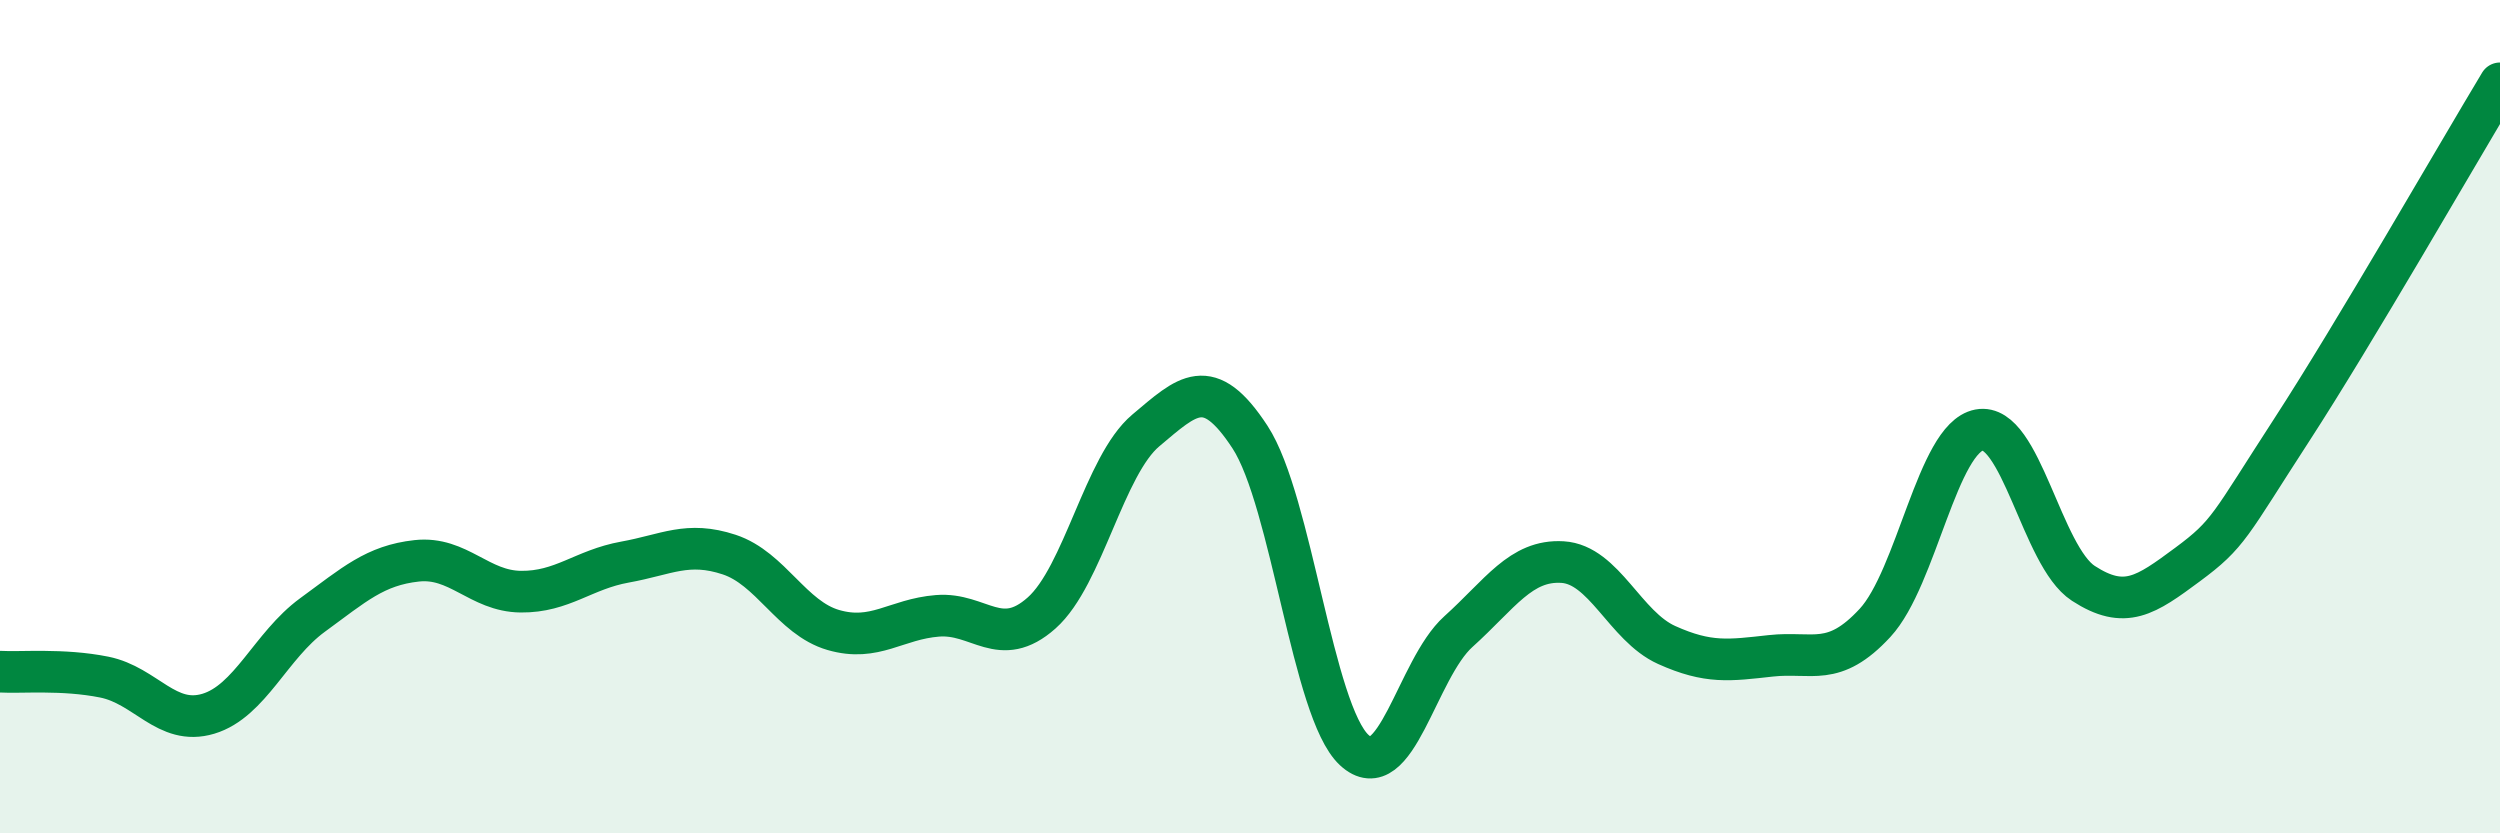
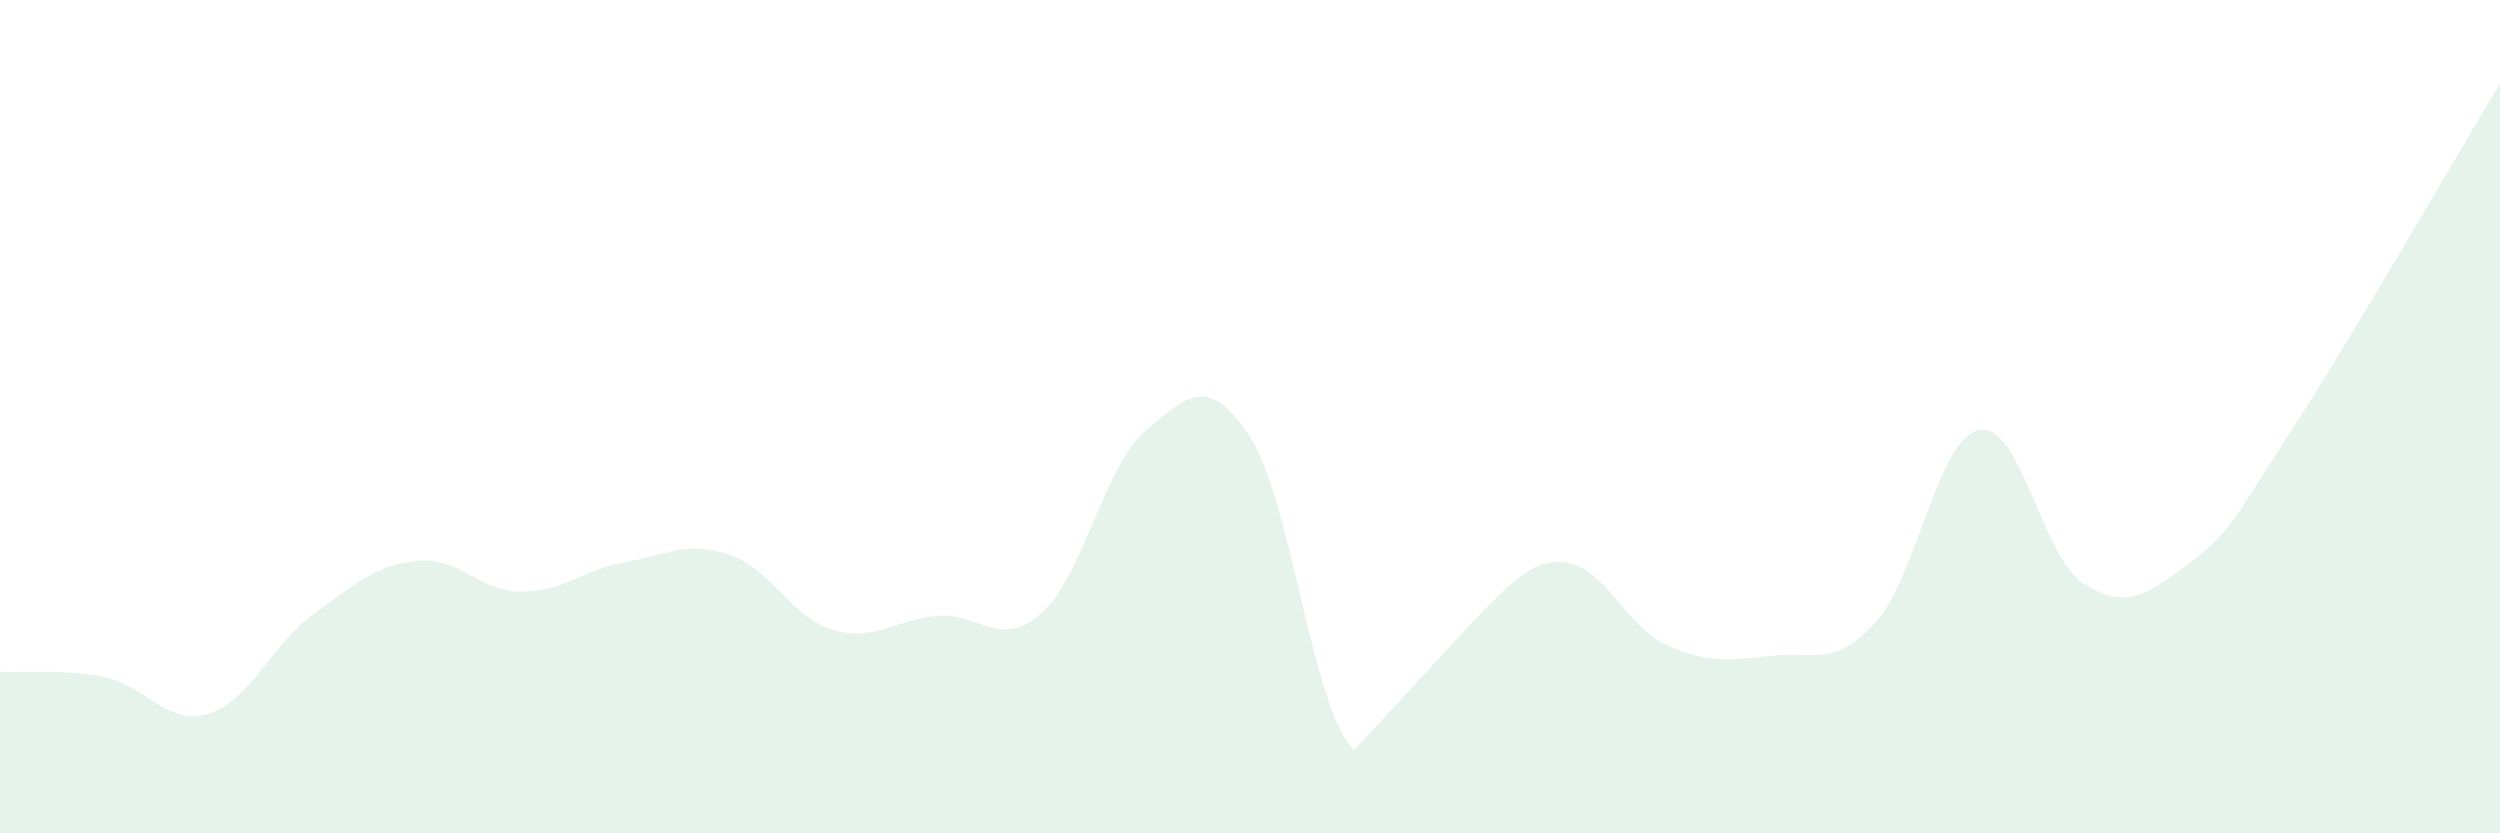
<svg xmlns="http://www.w3.org/2000/svg" width="60" height="20" viewBox="0 0 60 20">
-   <path d="M 0,16.12 C 0.5,16.15 1.5,16.05 2.5,16.25 C 3.5,16.45 4,17.43 5,17.13 C 6,16.83 6.5,15.49 7.5,14.76 C 8.5,14.03 9,13.57 10,13.46 C 11,13.35 11.5,14.19 12.5,14.2 C 13.5,14.21 14,13.67 15,13.49 C 16,13.31 16.5,12.98 17.5,13.31 C 18.5,13.64 19,14.83 20,15.12 C 21,15.41 21.5,14.86 22.5,14.78 C 23.5,14.7 24,15.6 25,14.71 C 26,13.82 26.5,11.17 27.5,10.33 C 28.5,9.49 29,8.96 30,10.49 C 31,12.02 31.5,17.07 32.5,18 C 33.5,18.93 34,16.06 35,15.16 C 36,14.26 36.5,13.43 37.5,13.49 C 38.5,13.55 39,15.03 40,15.48 C 41,15.93 41.5,15.85 42.5,15.74 C 43.5,15.63 44,16.03 45,14.95 C 46,13.87 46.5,10.51 47.5,10.32 C 48.5,10.13 49,13.35 50,14 C 51,14.65 51.5,14.29 52.5,13.55 C 53.5,12.81 53.5,12.63 55,10.32 C 56.5,8.01 59,3.66 60,2L60 20L0 20Z" fill="#008740" opacity="0.1" stroke-linecap="round" stroke-linejoin="round" />
-   <path d="M 0,16.12 C 0.5,16.15 1.5,16.05 2.5,16.25 C 3.5,16.45 4,17.43 5,17.13 C 6,16.83 6.5,15.49 7.5,14.76 C 8.5,14.03 9,13.57 10,13.46 C 11,13.35 11.5,14.19 12.5,14.2 C 13.5,14.21 14,13.67 15,13.49 C 16,13.31 16.5,12.98 17.5,13.31 C 18.5,13.64 19,14.83 20,15.12 C 21,15.41 21.5,14.86 22.5,14.78 C 23.5,14.7 24,15.6 25,14.71 C 26,13.82 26.5,11.17 27.5,10.33 C 28.5,9.49 29,8.96 30,10.49 C 31,12.02 31.5,17.07 32.5,18 C 33.5,18.93 34,16.06 35,15.16 C 36,14.26 36.5,13.43 37.5,13.49 C 38.5,13.55 39,15.03 40,15.48 C 41,15.93 41.5,15.85 42.5,15.74 C 43.5,15.63 44,16.03 45,14.95 C 46,13.87 46.5,10.51 47.5,10.32 C 48.5,10.13 49,13.35 50,14 C 51,14.65 51.5,14.29 52.5,13.55 C 53.5,12.81 53.5,12.63 55,10.32 C 56.5,8.01 59,3.66 60,2" stroke="#008740" stroke-width="1" fill="none" stroke-linecap="round" stroke-linejoin="round" />
+   <path d="M 0,16.12 C 0.5,16.15 1.5,16.05 2.5,16.25 C 3.5,16.45 4,17.43 5,17.13 C 6,16.83 6.5,15.49 7.5,14.76 C 8.5,14.03 9,13.57 10,13.46 C 11,13.35 11.5,14.19 12.5,14.2 C 13.5,14.21 14,13.67 15,13.49 C 16,13.31 16.5,12.98 17.5,13.31 C 18.5,13.64 19,14.83 20,15.12 C 21,15.41 21.5,14.86 22.5,14.78 C 23.5,14.7 24,15.6 25,14.71 C 26,13.82 26.5,11.17 27.5,10.33 C 28.5,9.49 29,8.96 30,10.49 C 31,12.02 31.5,17.07 32.5,18 C 36,14.26 36.5,13.43 37.5,13.49 C 38.5,13.55 39,15.03 40,15.48 C 41,15.93 41.5,15.85 42.5,15.74 C 43.5,15.63 44,16.03 45,14.95 C 46,13.87 46.5,10.51 47.5,10.32 C 48.5,10.13 49,13.35 50,14 C 51,14.65 51.5,14.29 52.5,13.55 C 53.5,12.81 53.5,12.63 55,10.32 C 56.5,8.01 59,3.66 60,2L60 20L0 20Z" fill="#008740" opacity="0.1" stroke-linecap="round" stroke-linejoin="round" />
</svg>